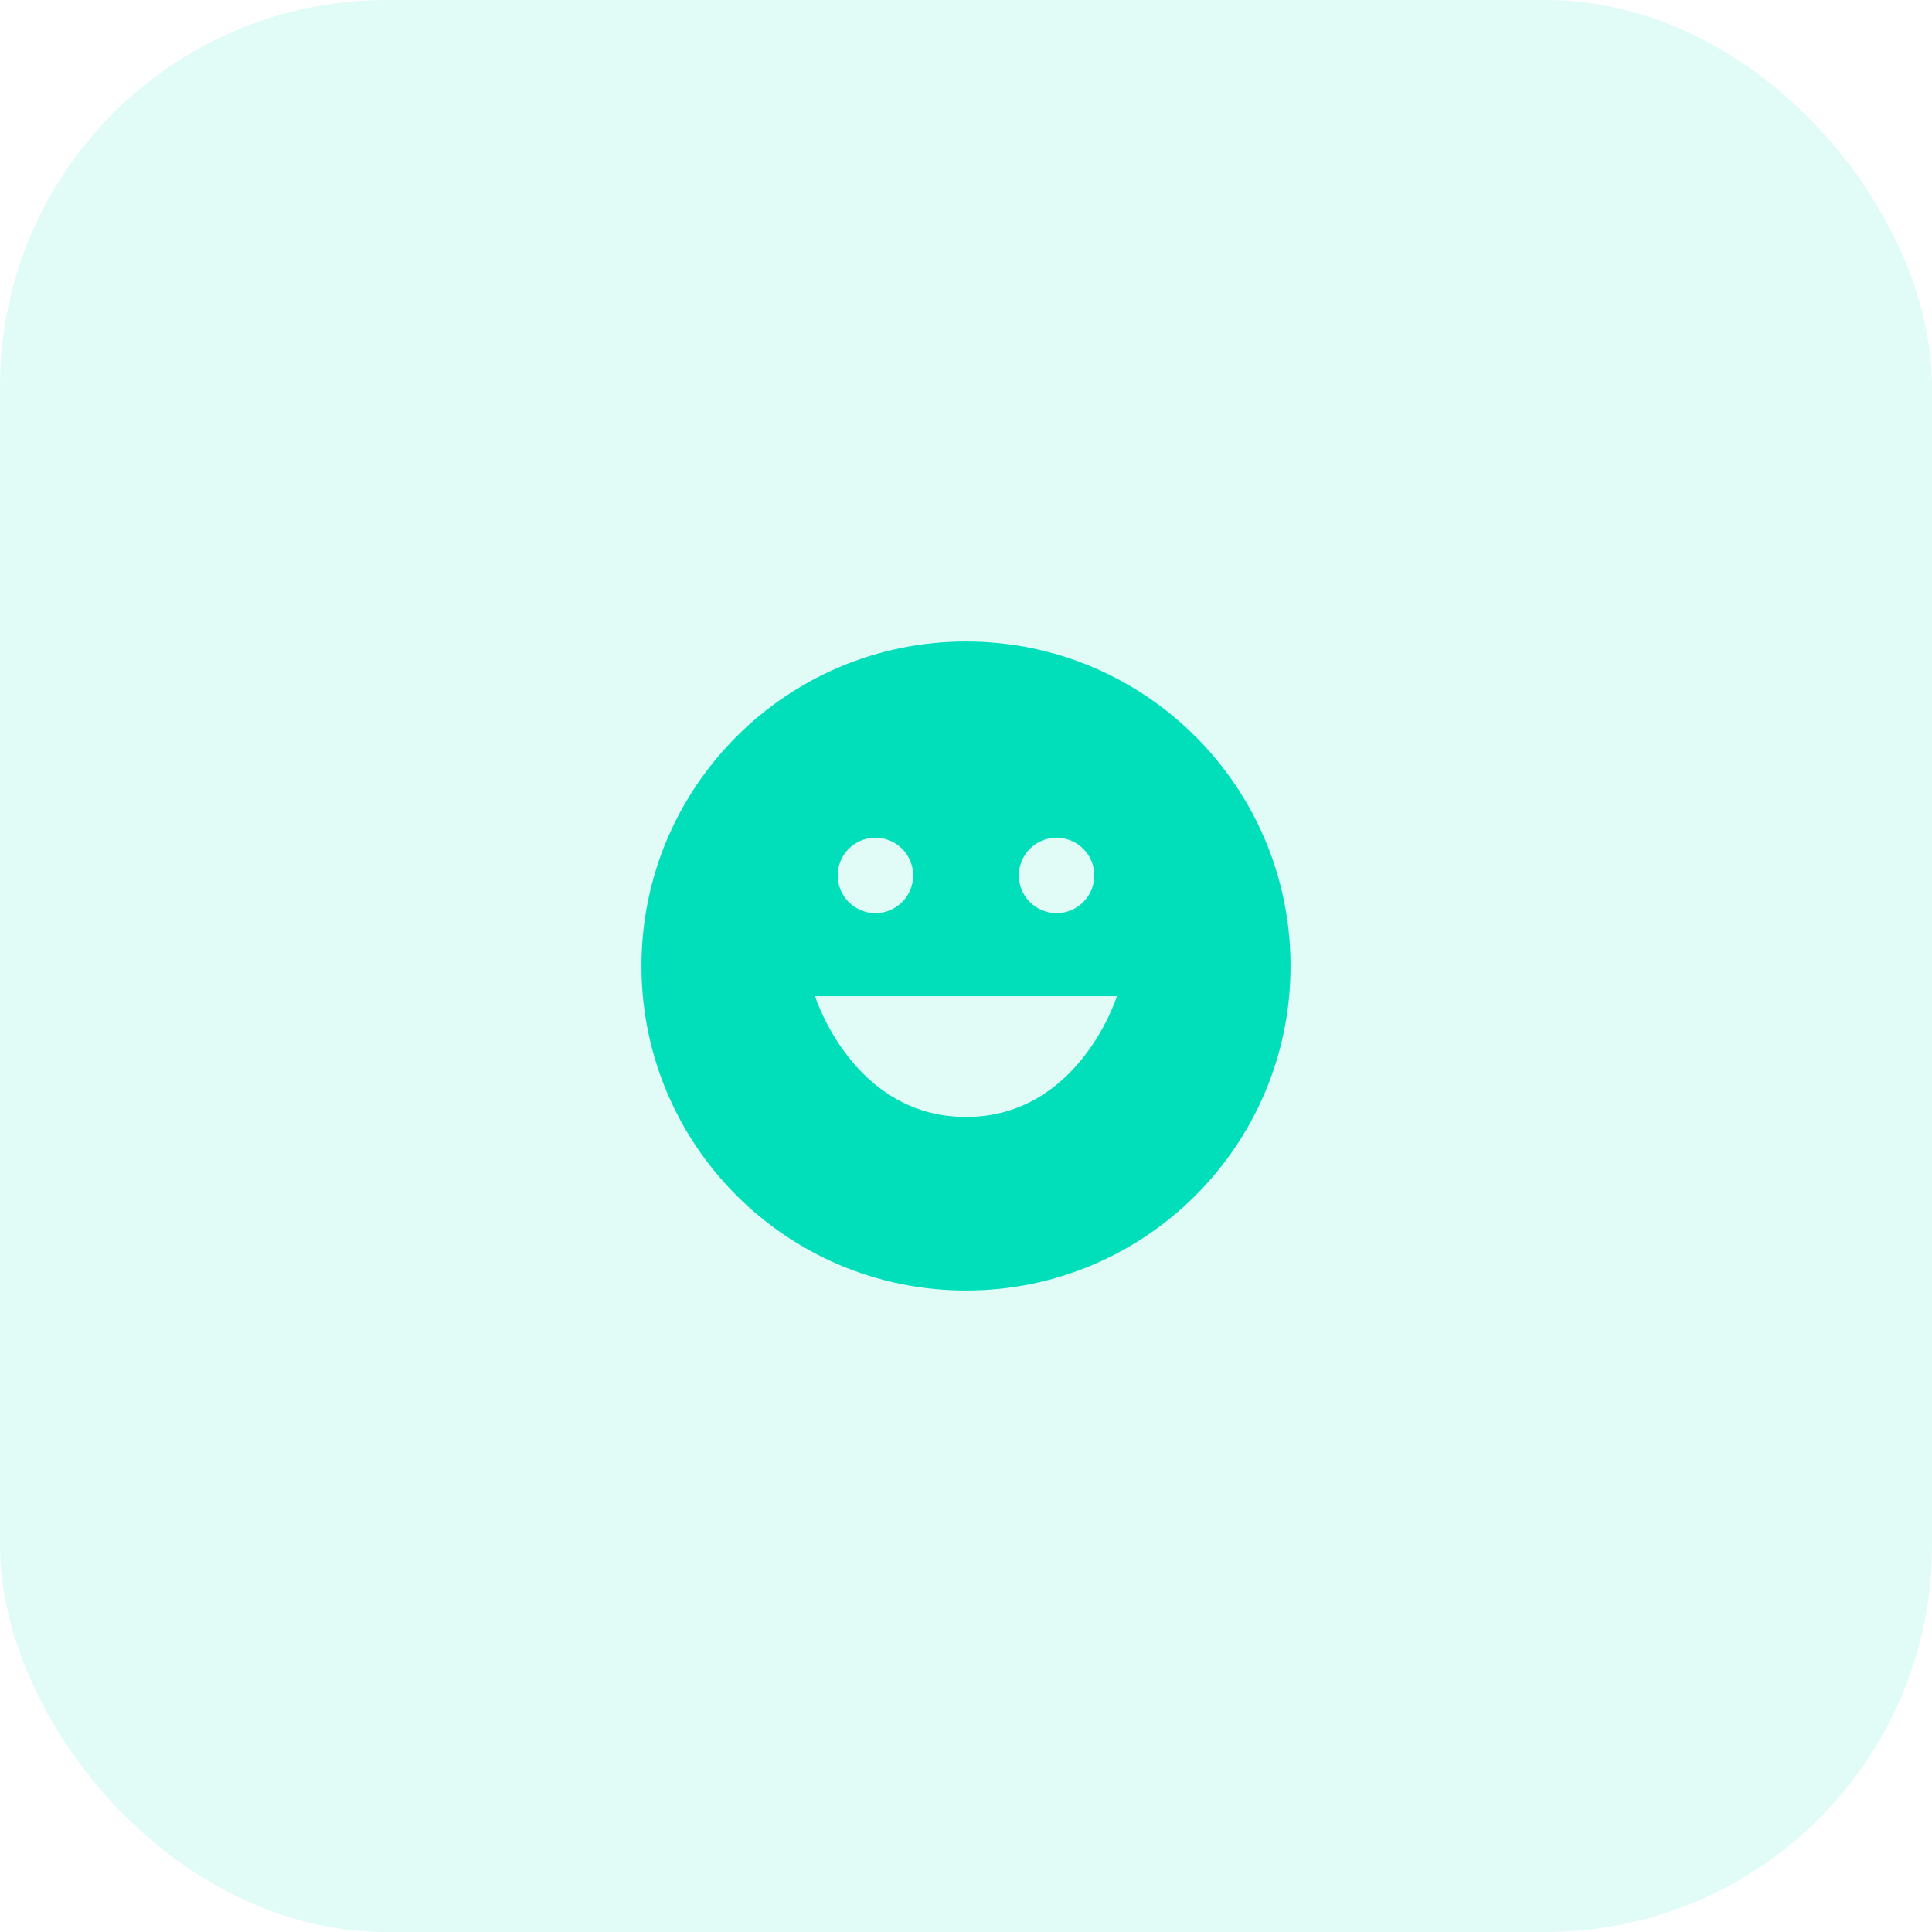
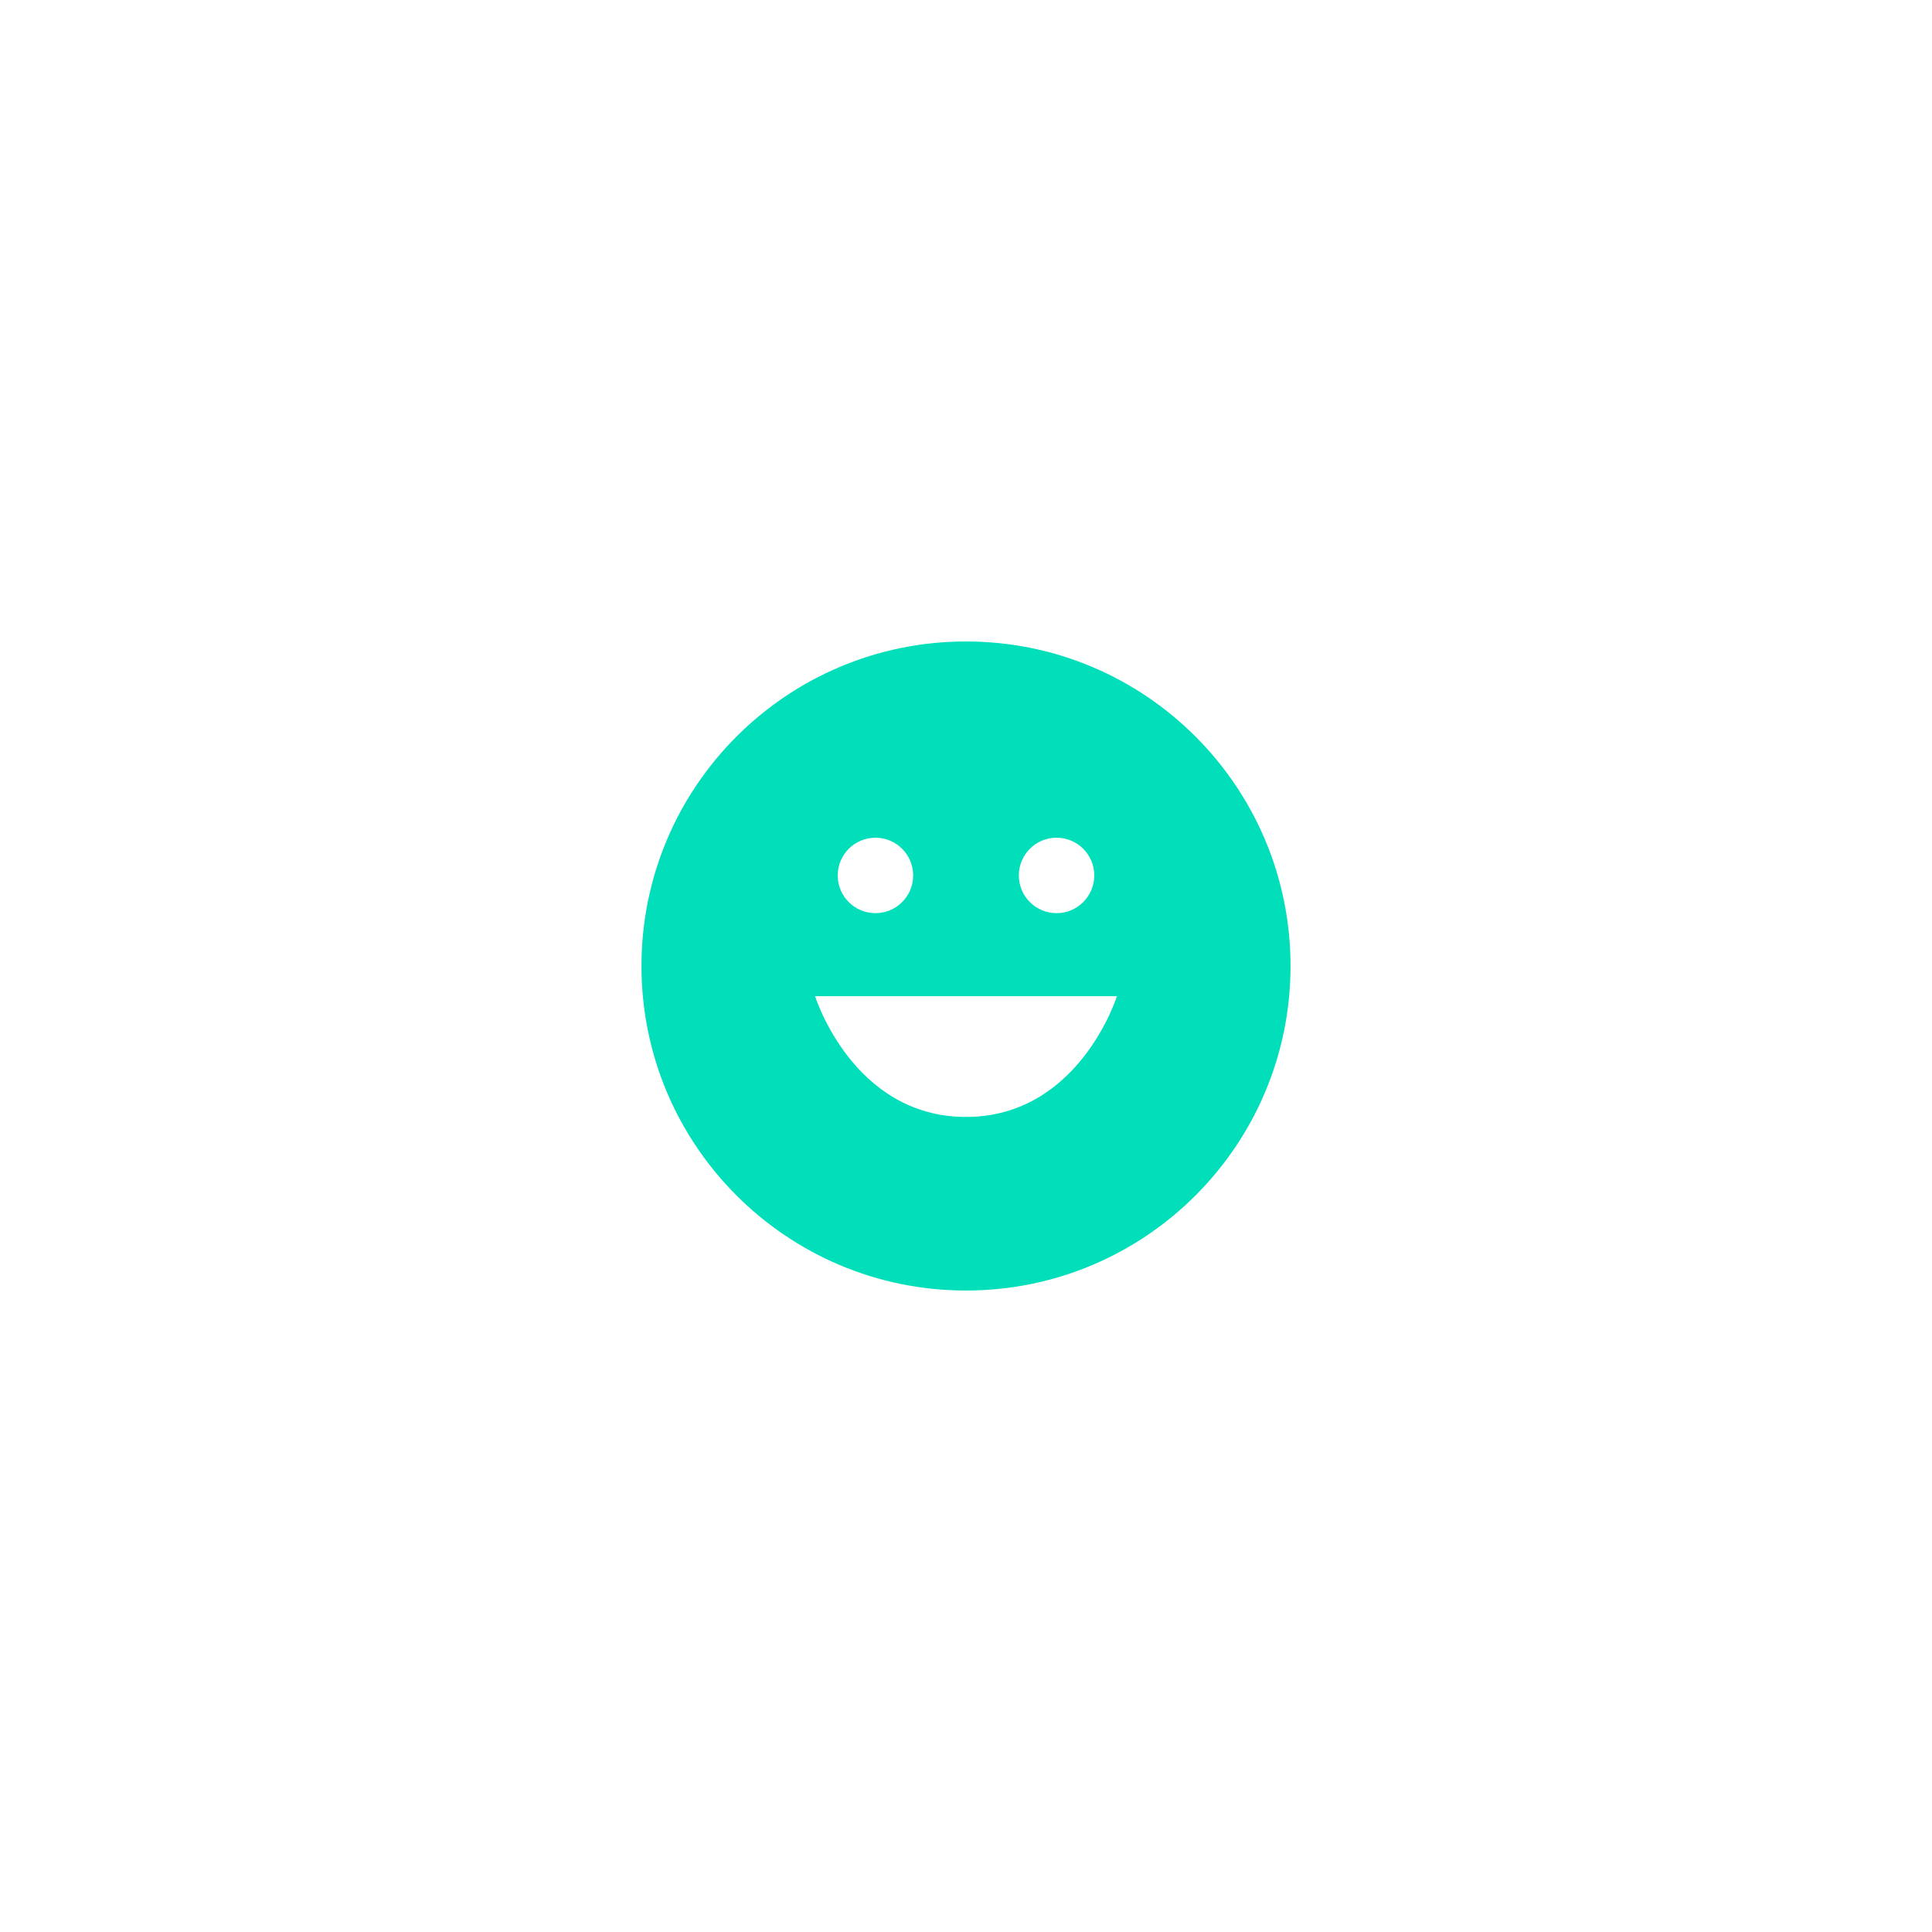
<svg xmlns="http://www.w3.org/2000/svg" width="40" height="40" viewBox="0 0 40 40" fill="none">
-   <rect width="40" height="40" rx="8" fill="#00DFBA" fill-opacity="0.12" />
  <path fill-rule="evenodd" clip-rule="evenodd" d="M13.281 20C13.281 16.289 16.289 13.281 20 13.281C23.711 13.281 26.719 16.289 26.719 20C26.719 23.711 23.711 26.719 20 26.719C16.289 26.719 13.281 23.711 13.281 20ZM18.125 17.344C17.693 17.344 17.344 17.694 17.344 18.125C17.344 18.556 17.693 18.906 18.125 18.906C18.556 18.906 18.906 18.556 18.906 18.125C18.906 17.694 18.556 17.344 18.125 17.344ZM21.875 17.344C21.443 17.344 21.094 17.694 21.094 18.125C21.094 18.556 21.443 18.906 21.875 18.906C22.306 18.906 22.656 18.556 22.656 18.125C22.656 17.694 22.306 17.344 21.875 17.344ZM23.125 20.625C23.125 20.625 22.343 23.125 20 23.125C17.656 23.125 16.875 20.625 16.875 20.625H23.125Z" fill="#00DFBA" />
</svg>